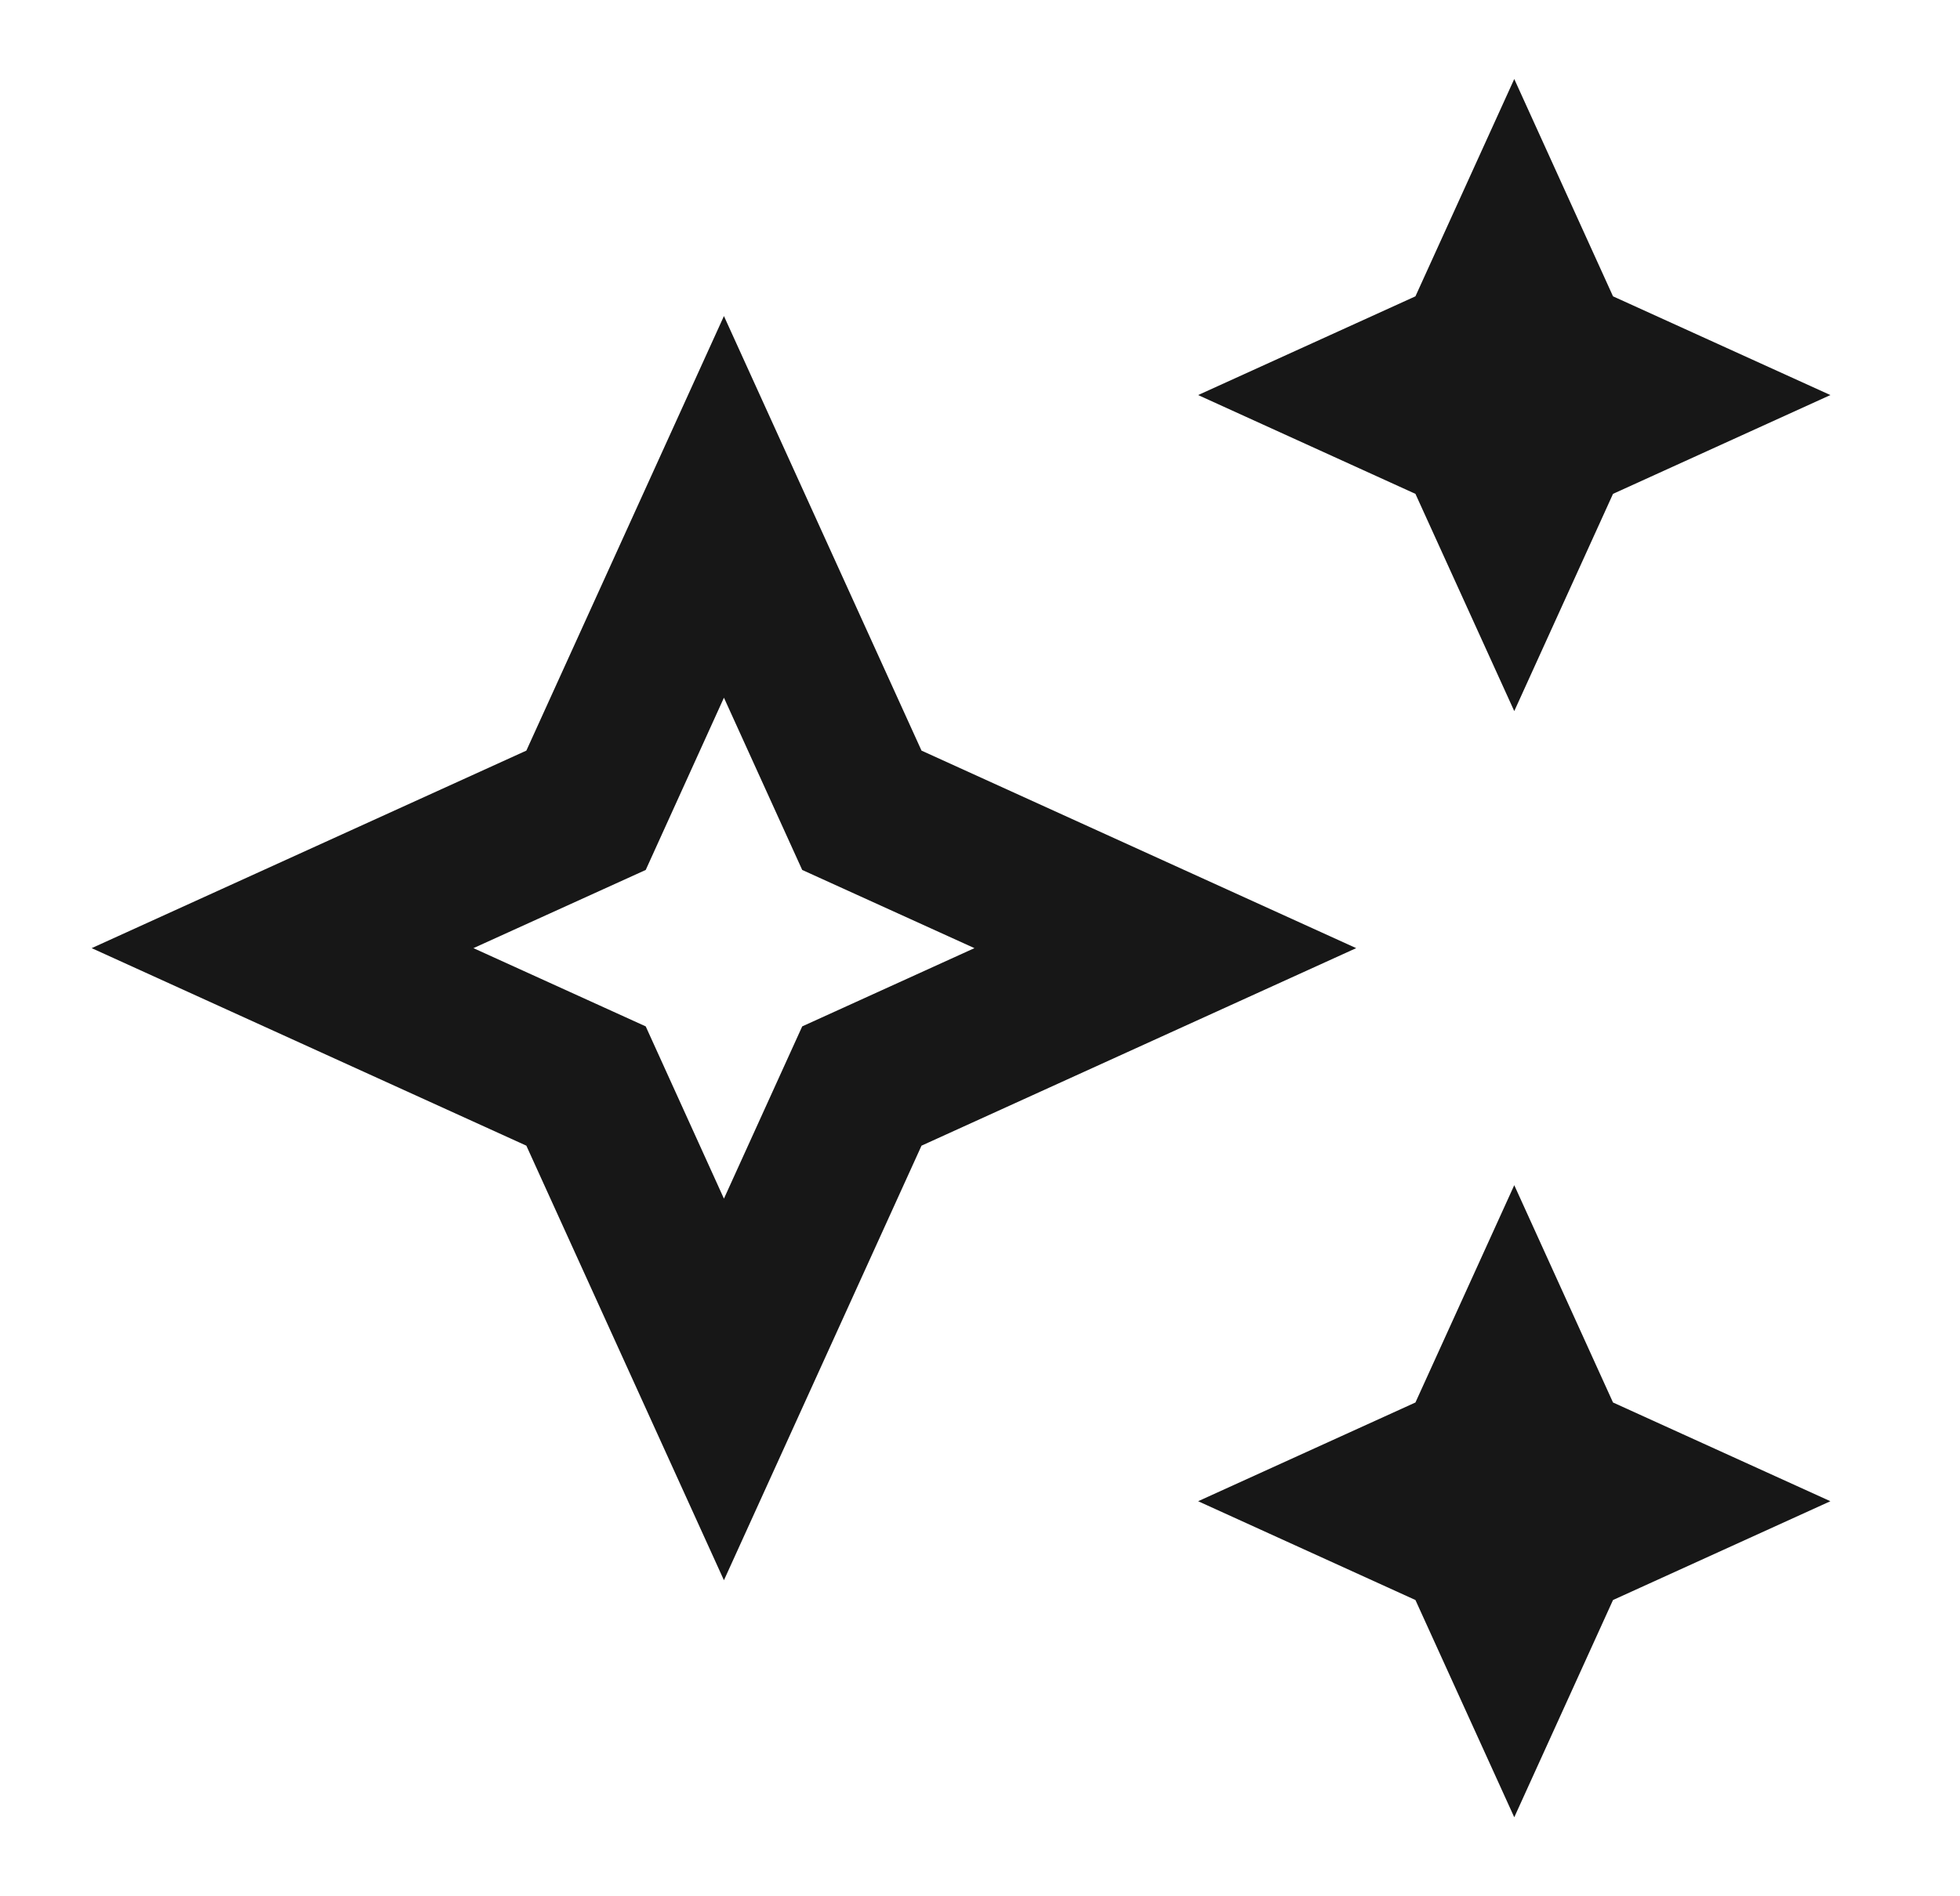
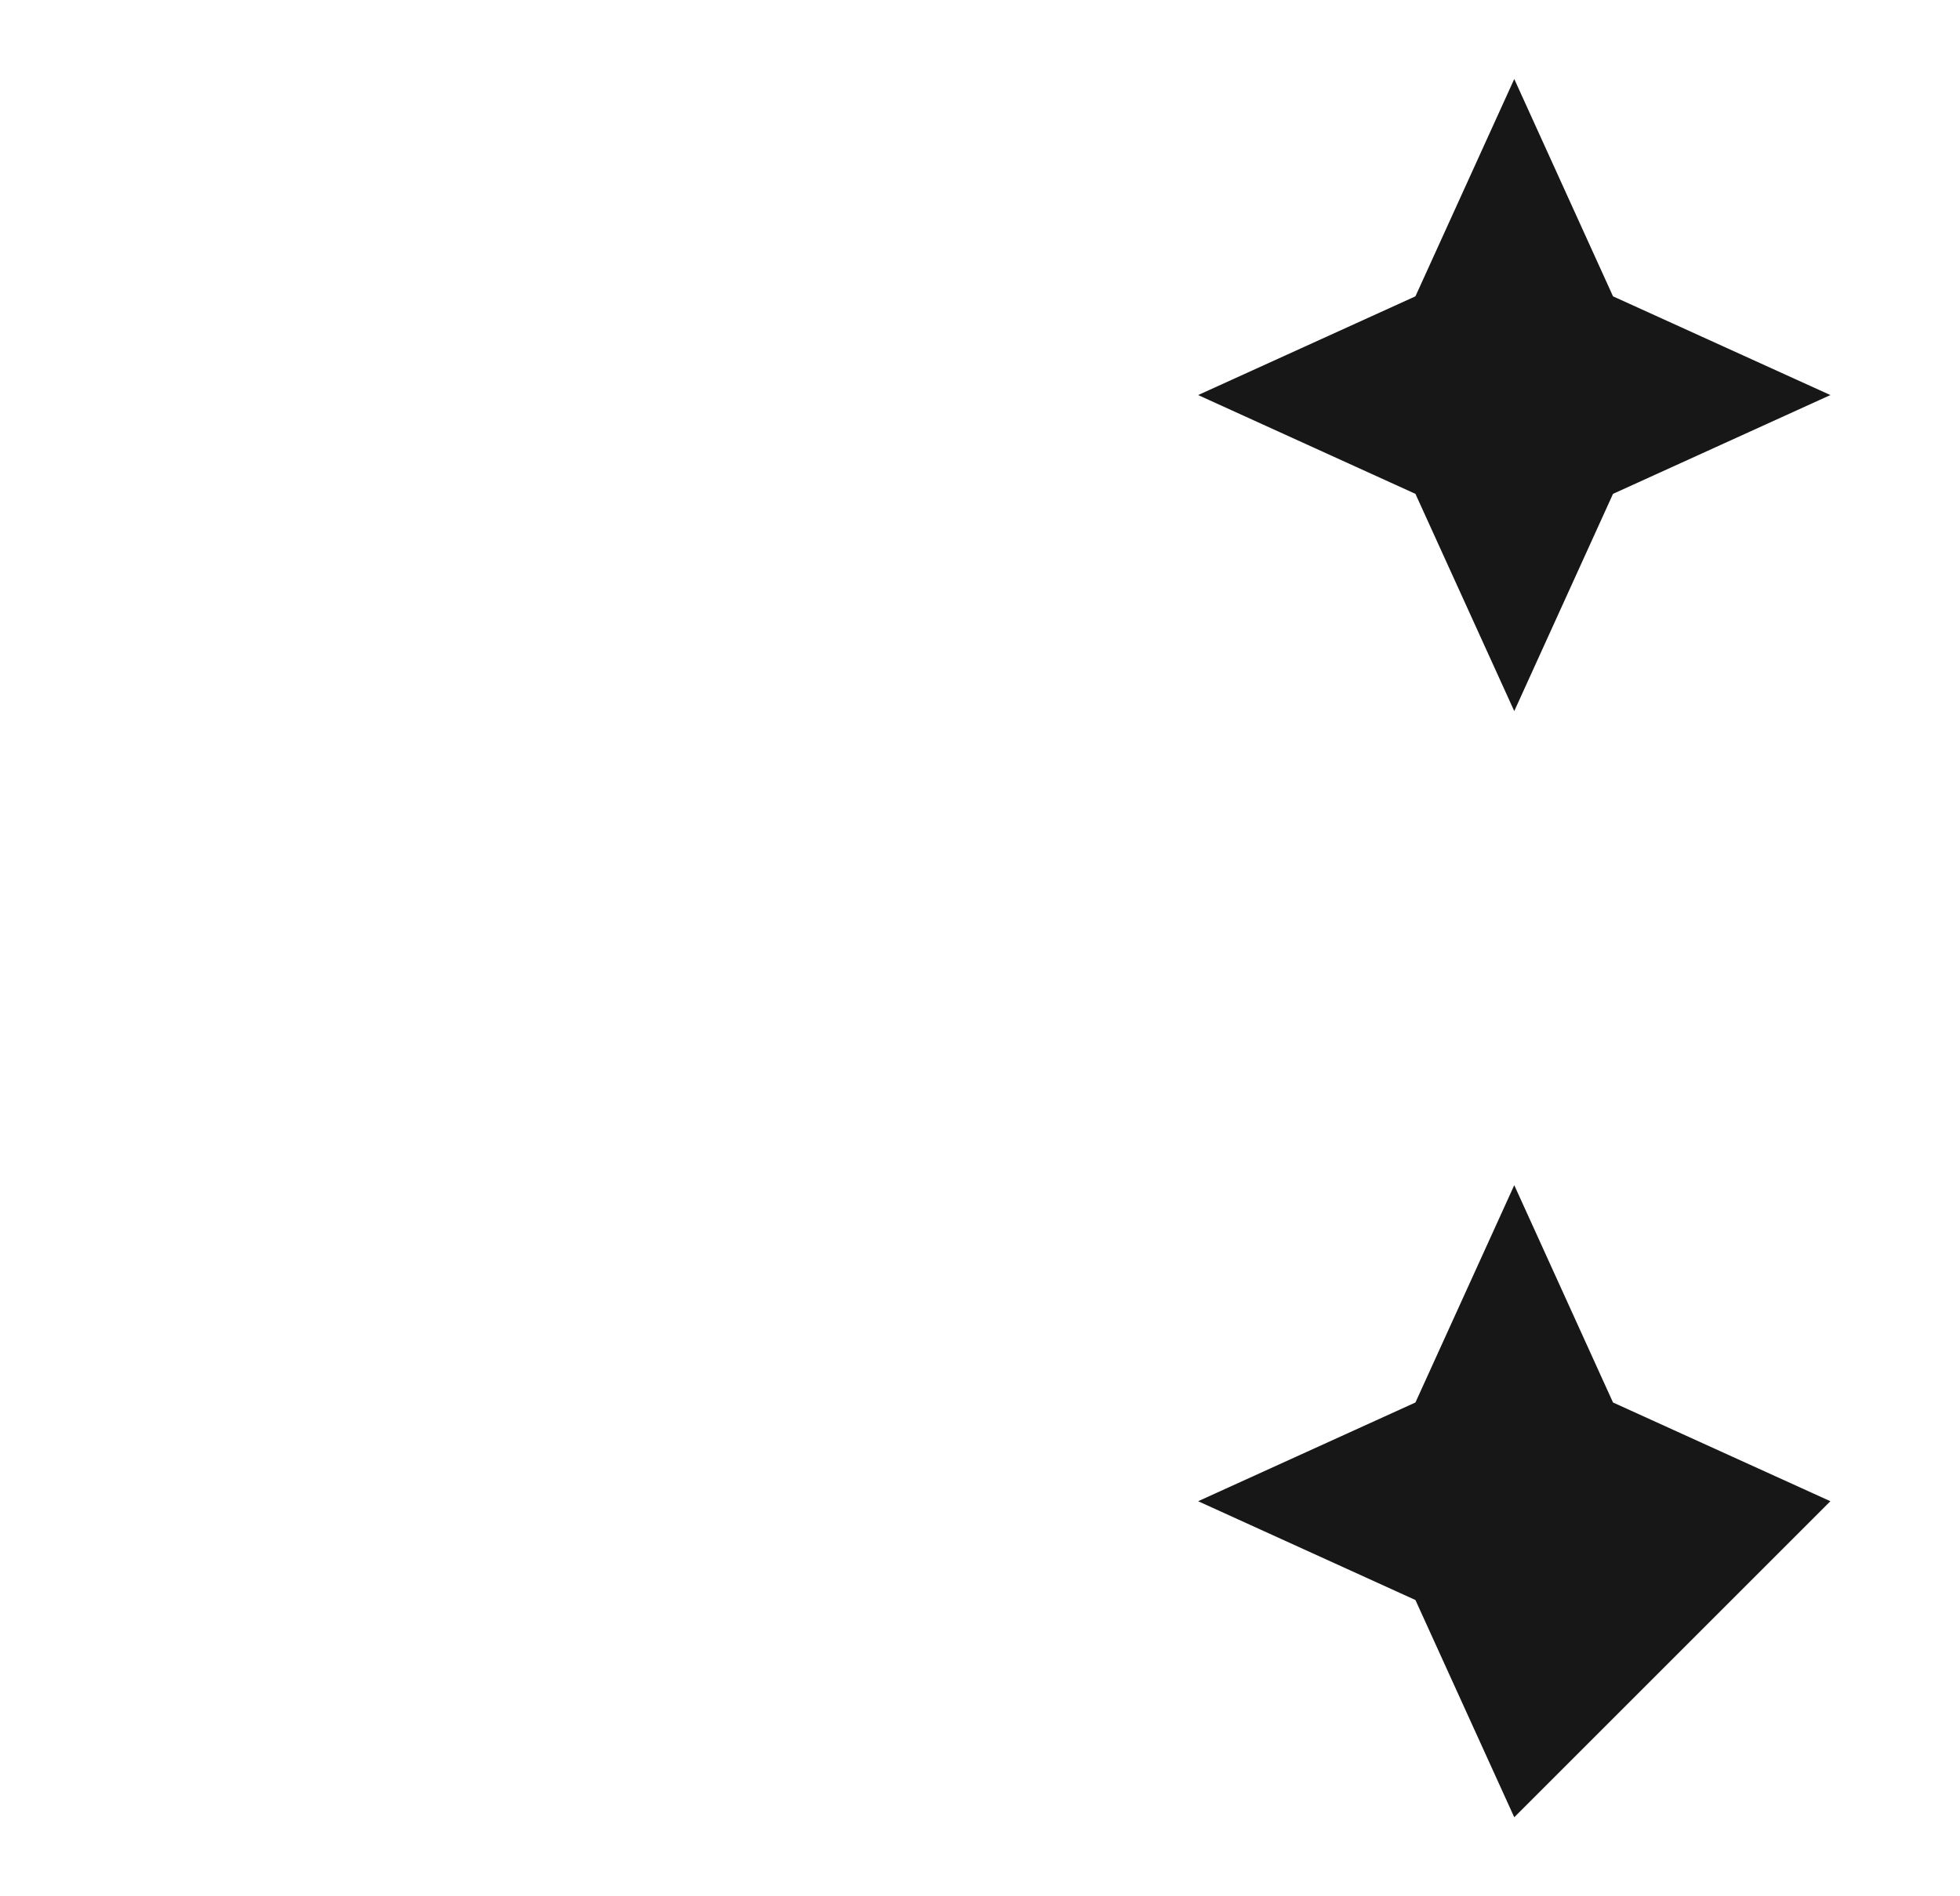
<svg xmlns="http://www.w3.org/2000/svg" width="31" height="30" viewBox="0 0 31 30" fill="none">
  <g id="auto_awesome">
    <g id="Vector">
      <path d="M23.95 11.25L25.512 7.813L28.95 6.25L25.512 4.688L23.95 1.25L22.387 4.688L18.95 6.25L22.387 7.813L23.95 11.25Z" fill="#171717" />
-       <path d="M23.95 18.75L22.387 22.188L18.95 23.75L22.387 25.313L23.95 28.75L25.512 25.313L28.95 23.75L25.512 22.188L23.95 18.75Z" fill="#171717" />
-       <path d="M14.575 11.875L11.45 5L8.325 11.875L1.45 15L8.325 18.125L11.45 25L14.575 18.125L21.45 15L14.575 11.875ZM12.688 16.238L11.45 18.963L10.213 16.238L7.488 15L10.213 13.763L11.45 11.038L12.688 13.763L15.412 15L12.688 16.238Z" fill="#171717" />
+       <path d="M23.95 18.75L22.387 22.188L18.95 23.75L22.387 25.313L23.95 28.75L28.95 23.75L25.512 22.188L23.95 18.75Z" fill="#171717" />
    </g>
  </g>
</svg>